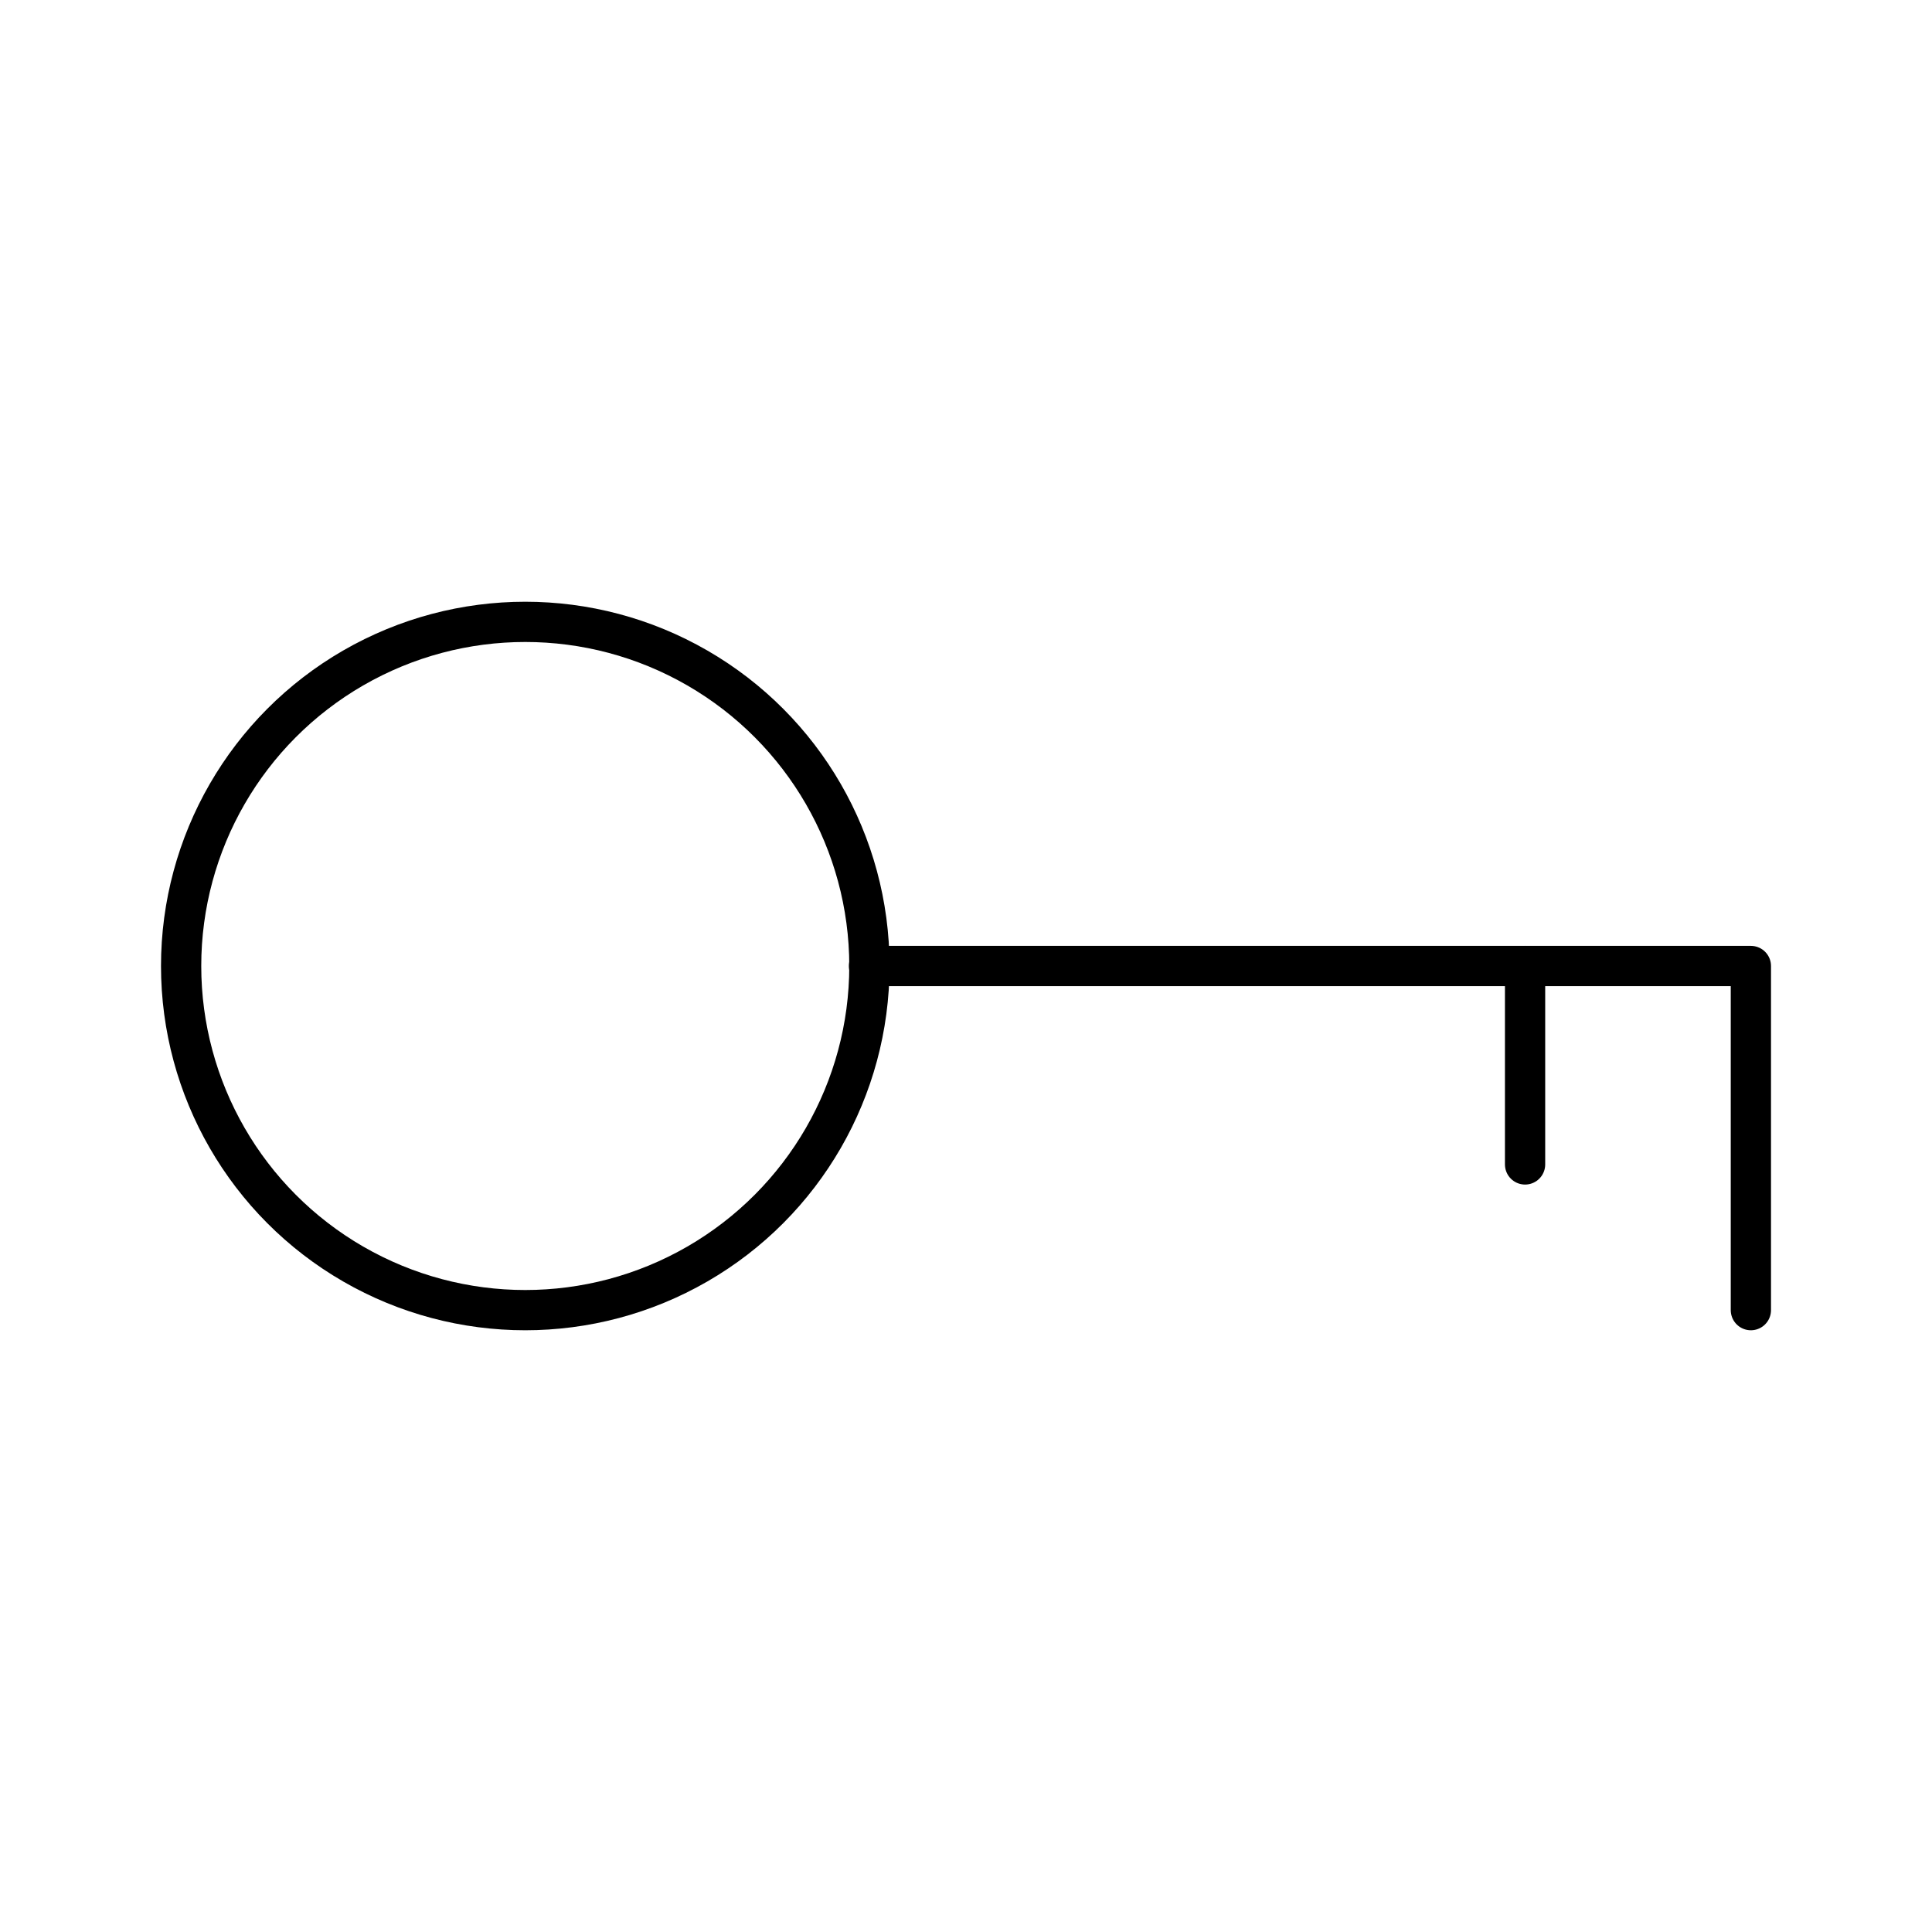
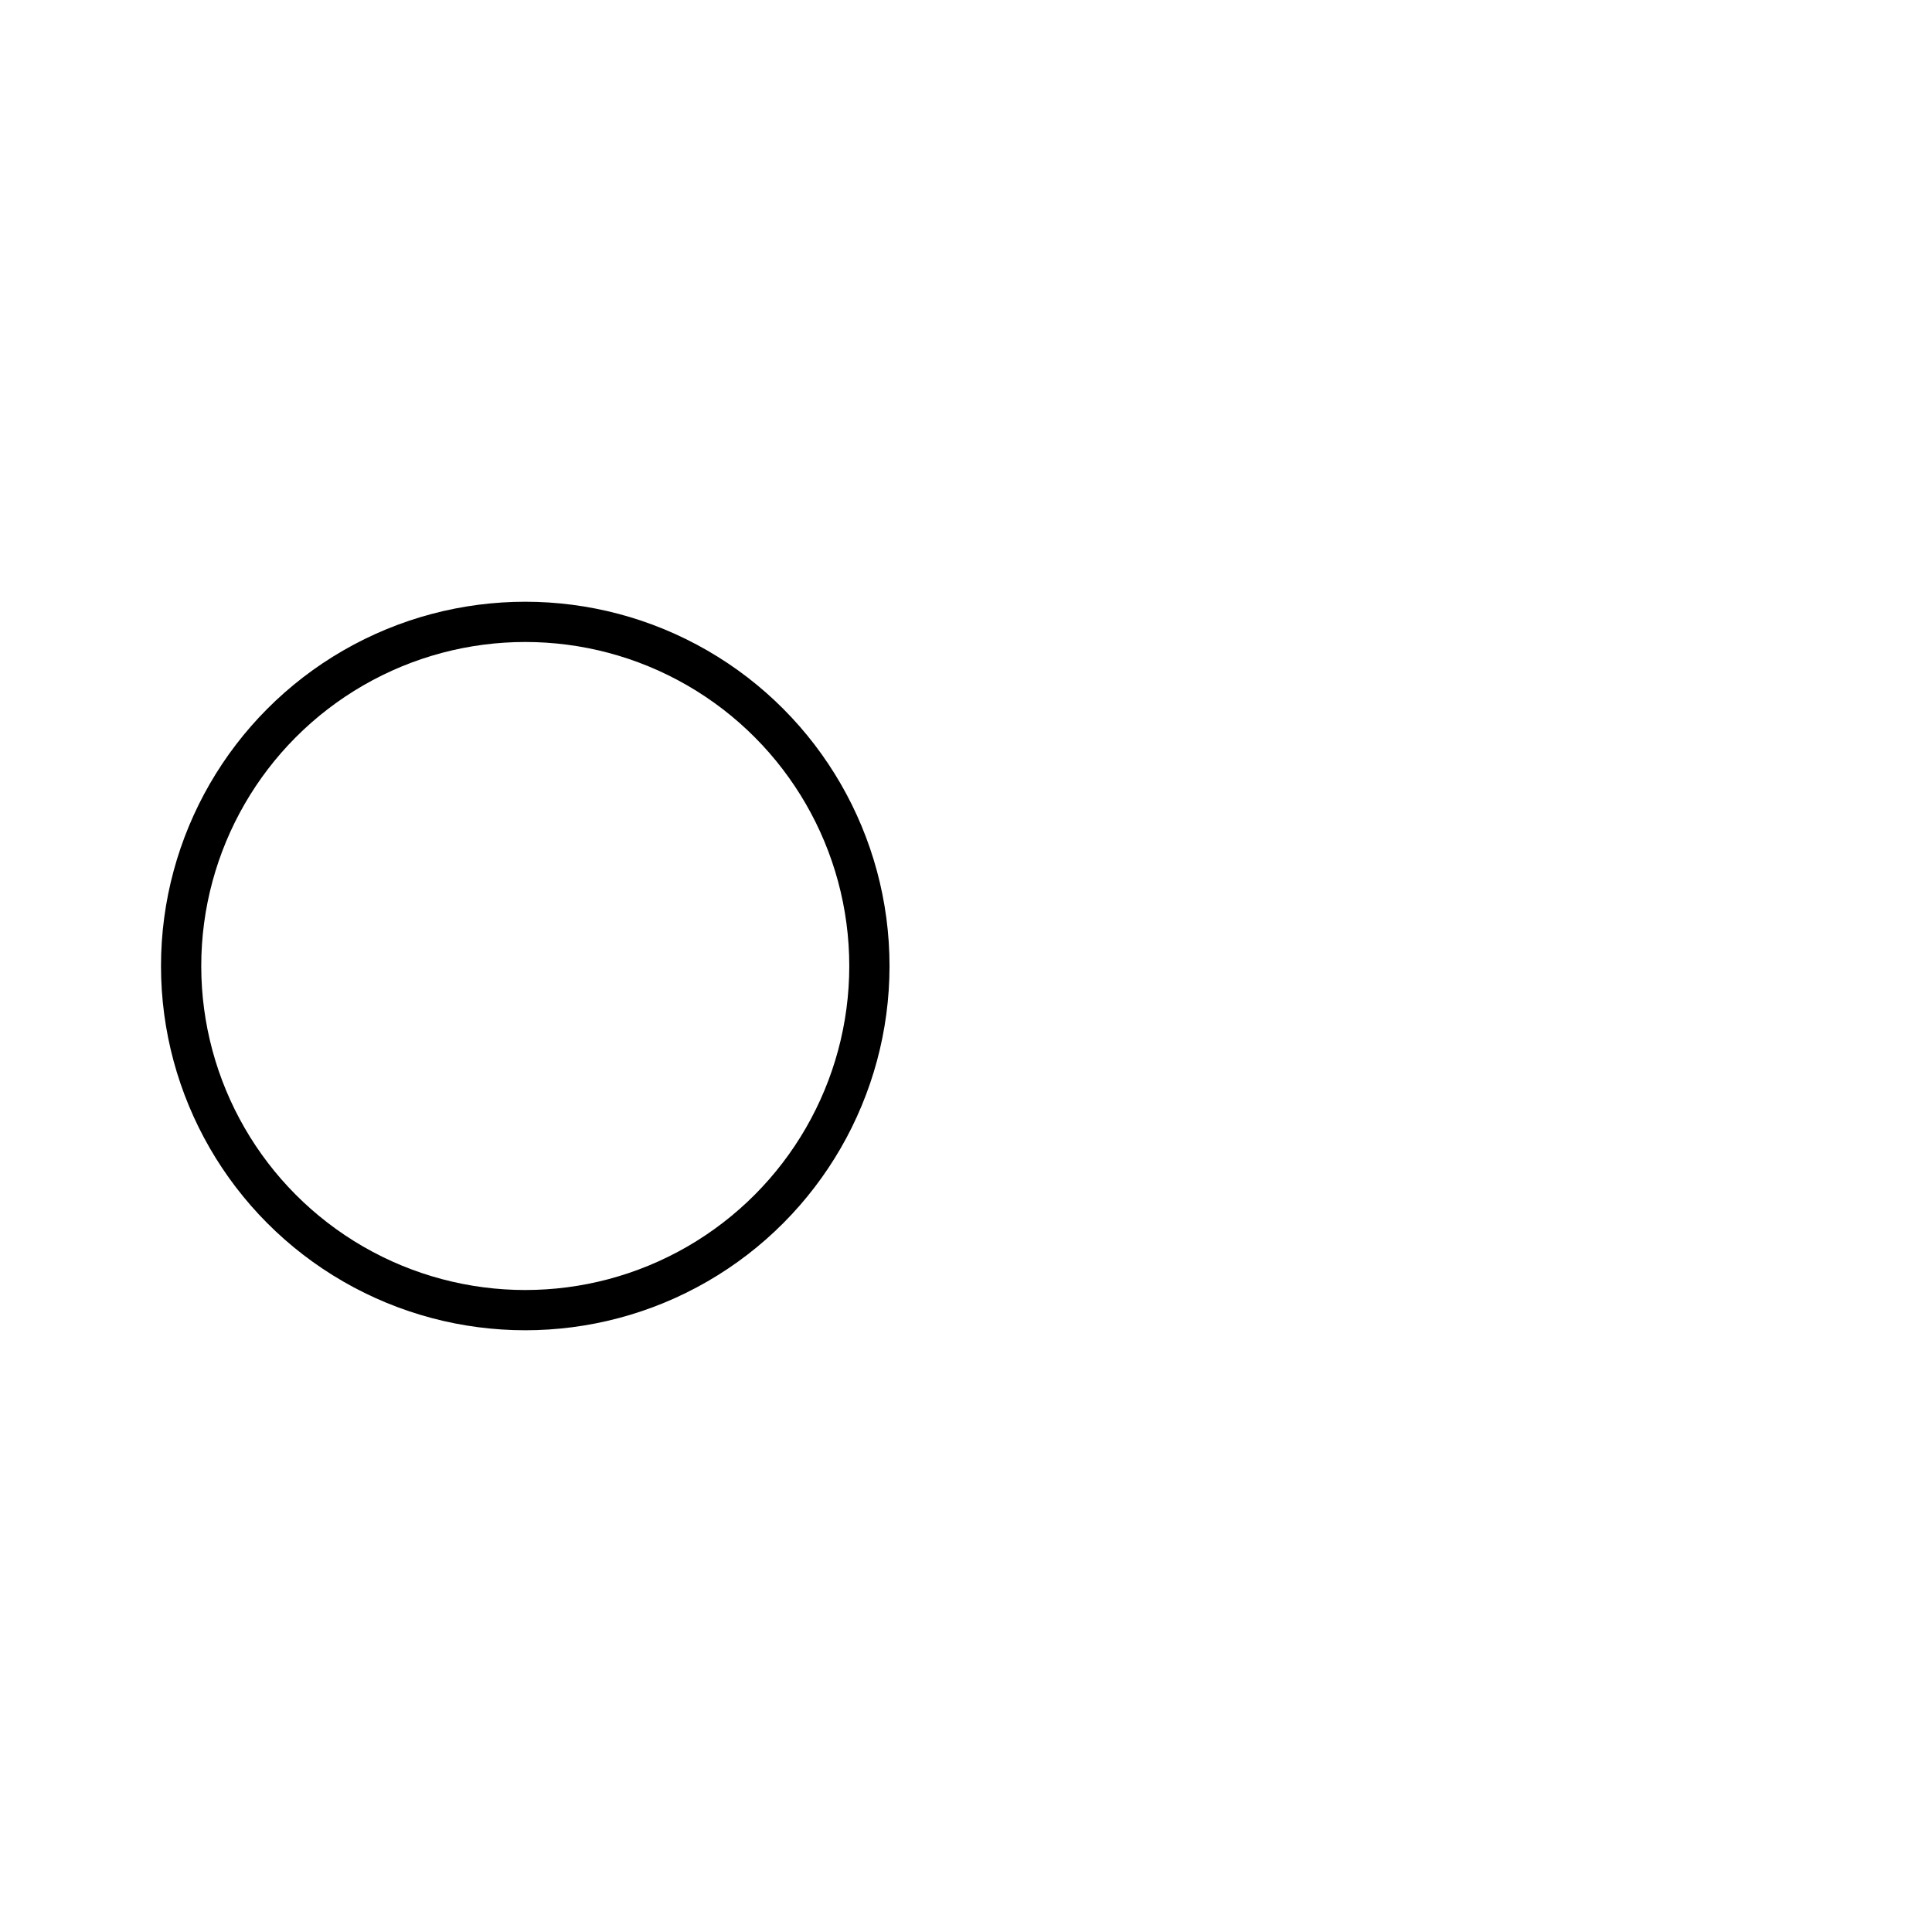
<svg xmlns="http://www.w3.org/2000/svg" width="800px" height="800px" viewBox="0 0 48 48">
  <defs>
    <style>.a{fill:none;stroke:#000000;stroke-linecap:round;stroke-linejoin:round;}</style>
  </defs>
  <circle class="a" cx="13.05" cy="24" r="8.55" />
-   <polyline class="a" points="43.5 32.55 43.5 24 43.5 24 21.59 24" />
-   <line class="a" x1="37.89" y1="28.93" x2="37.89" y2="24" />
</svg>